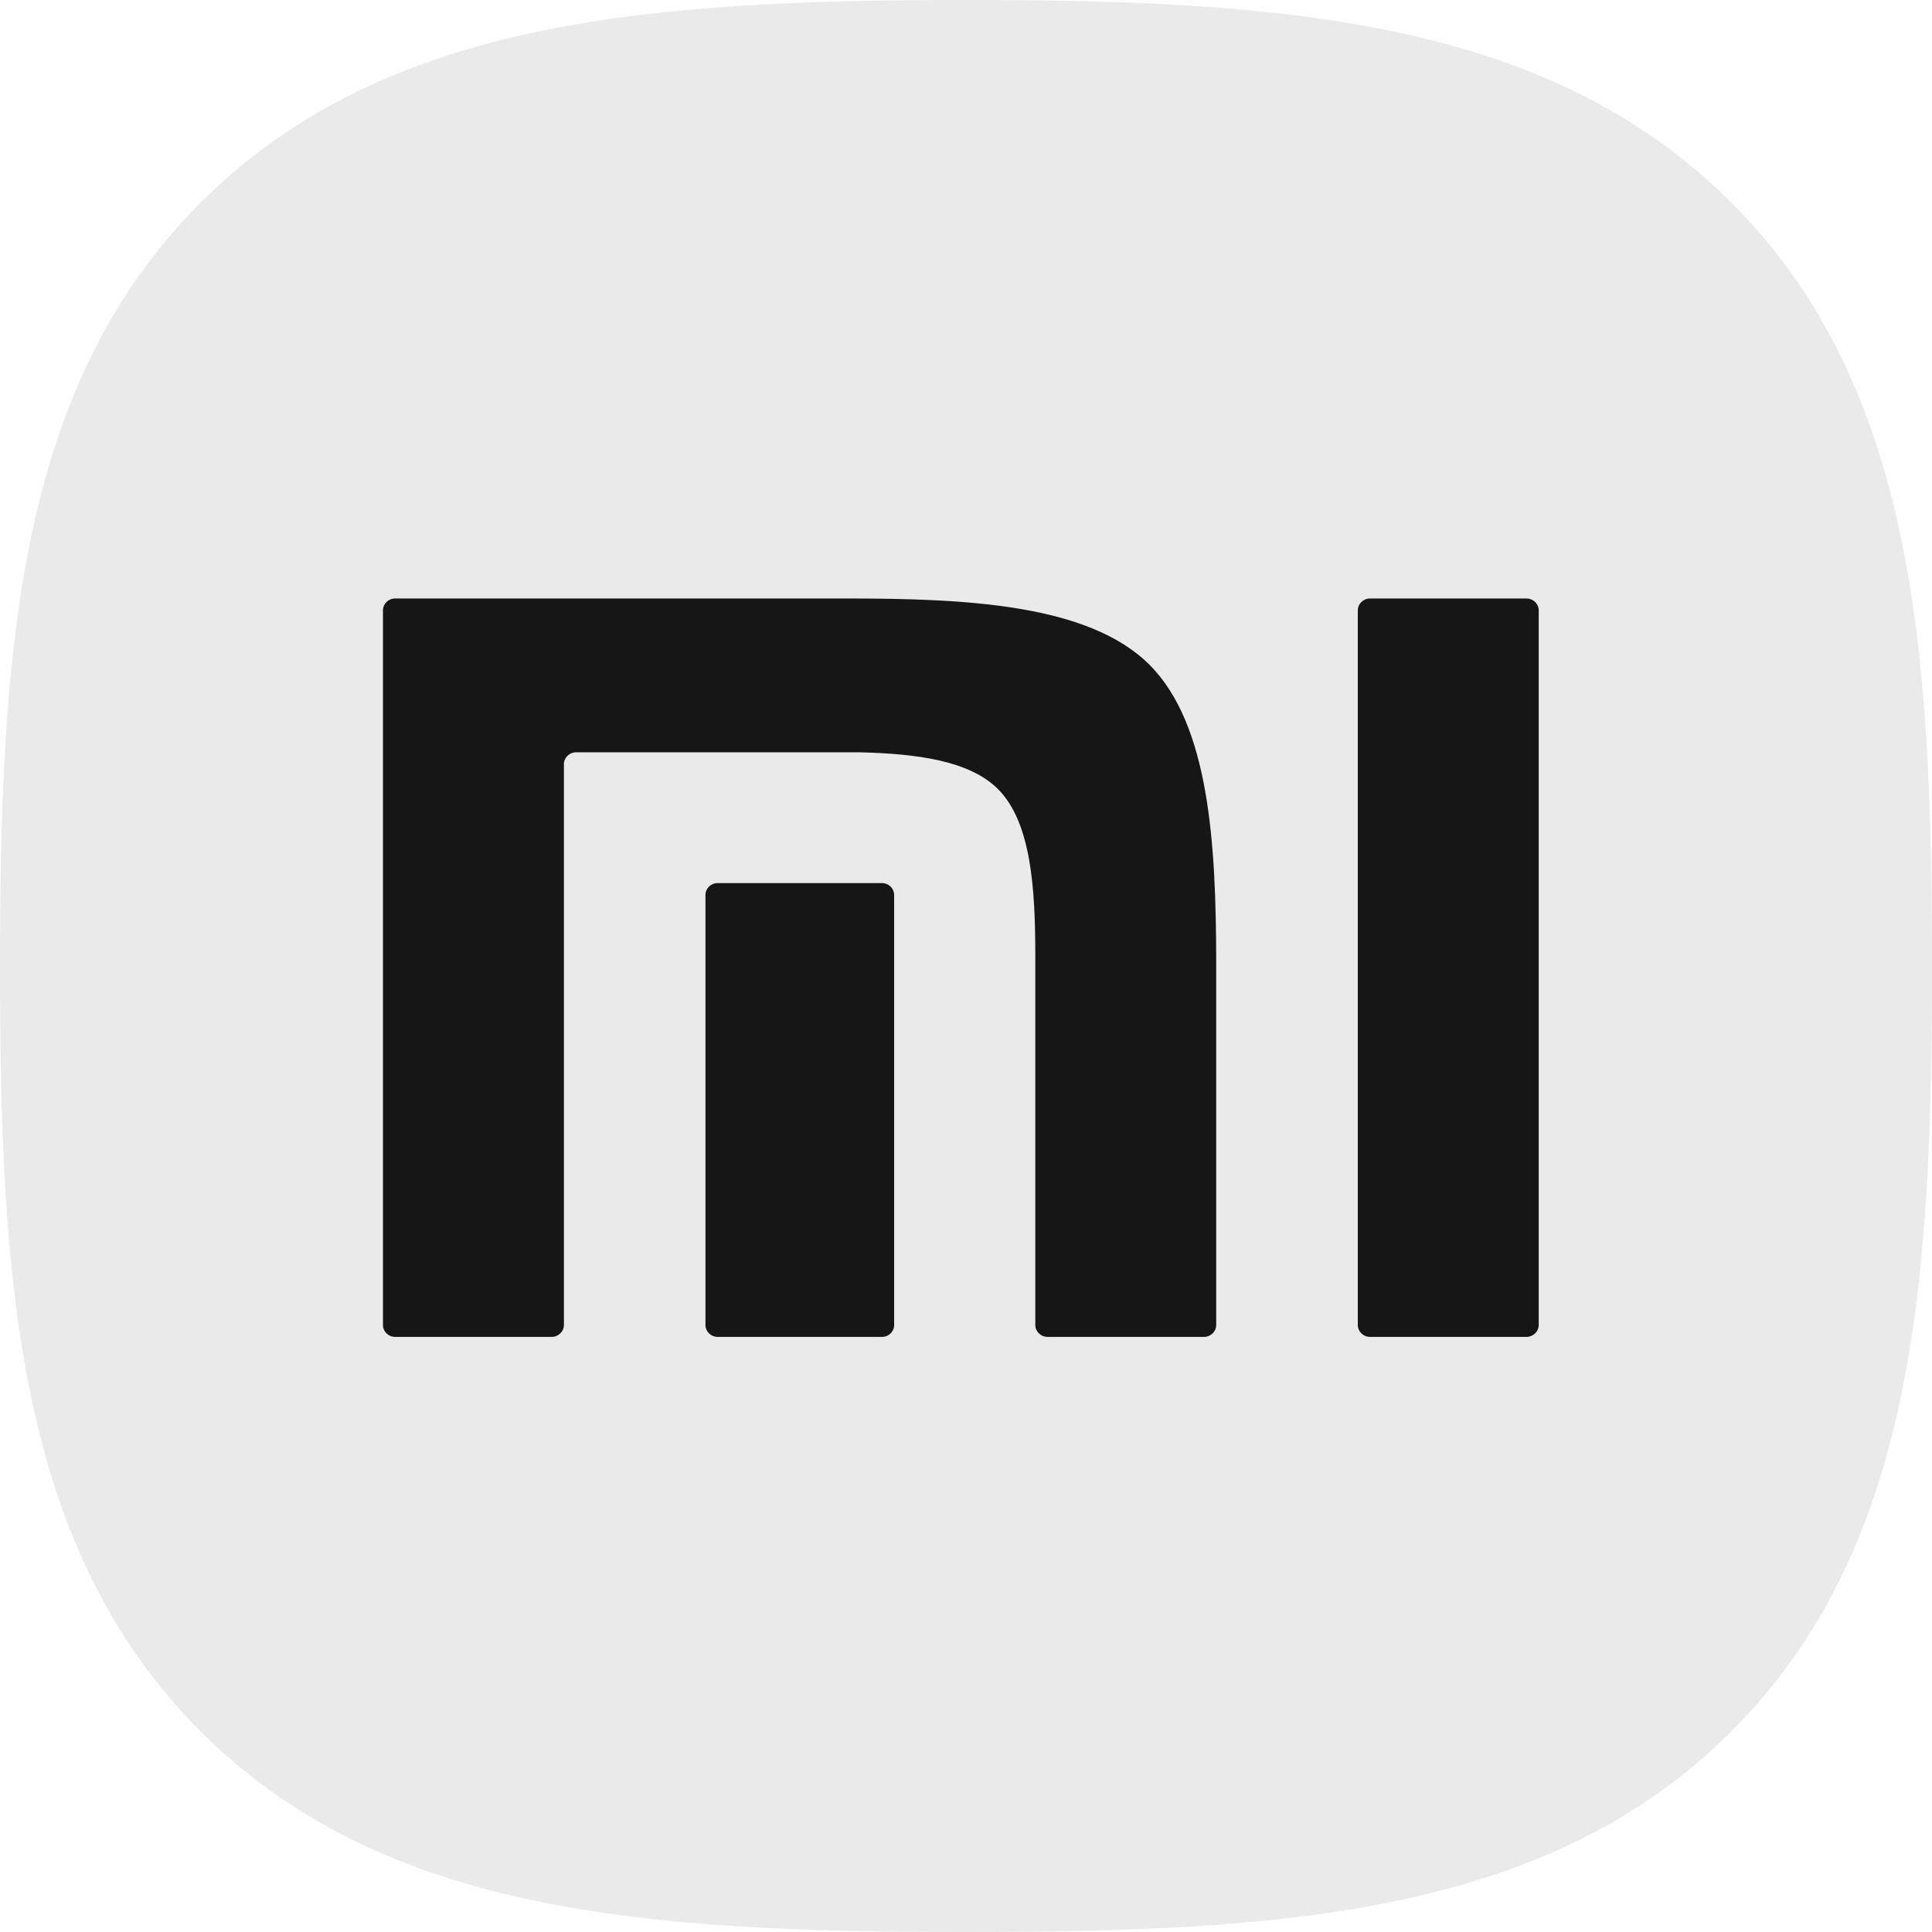
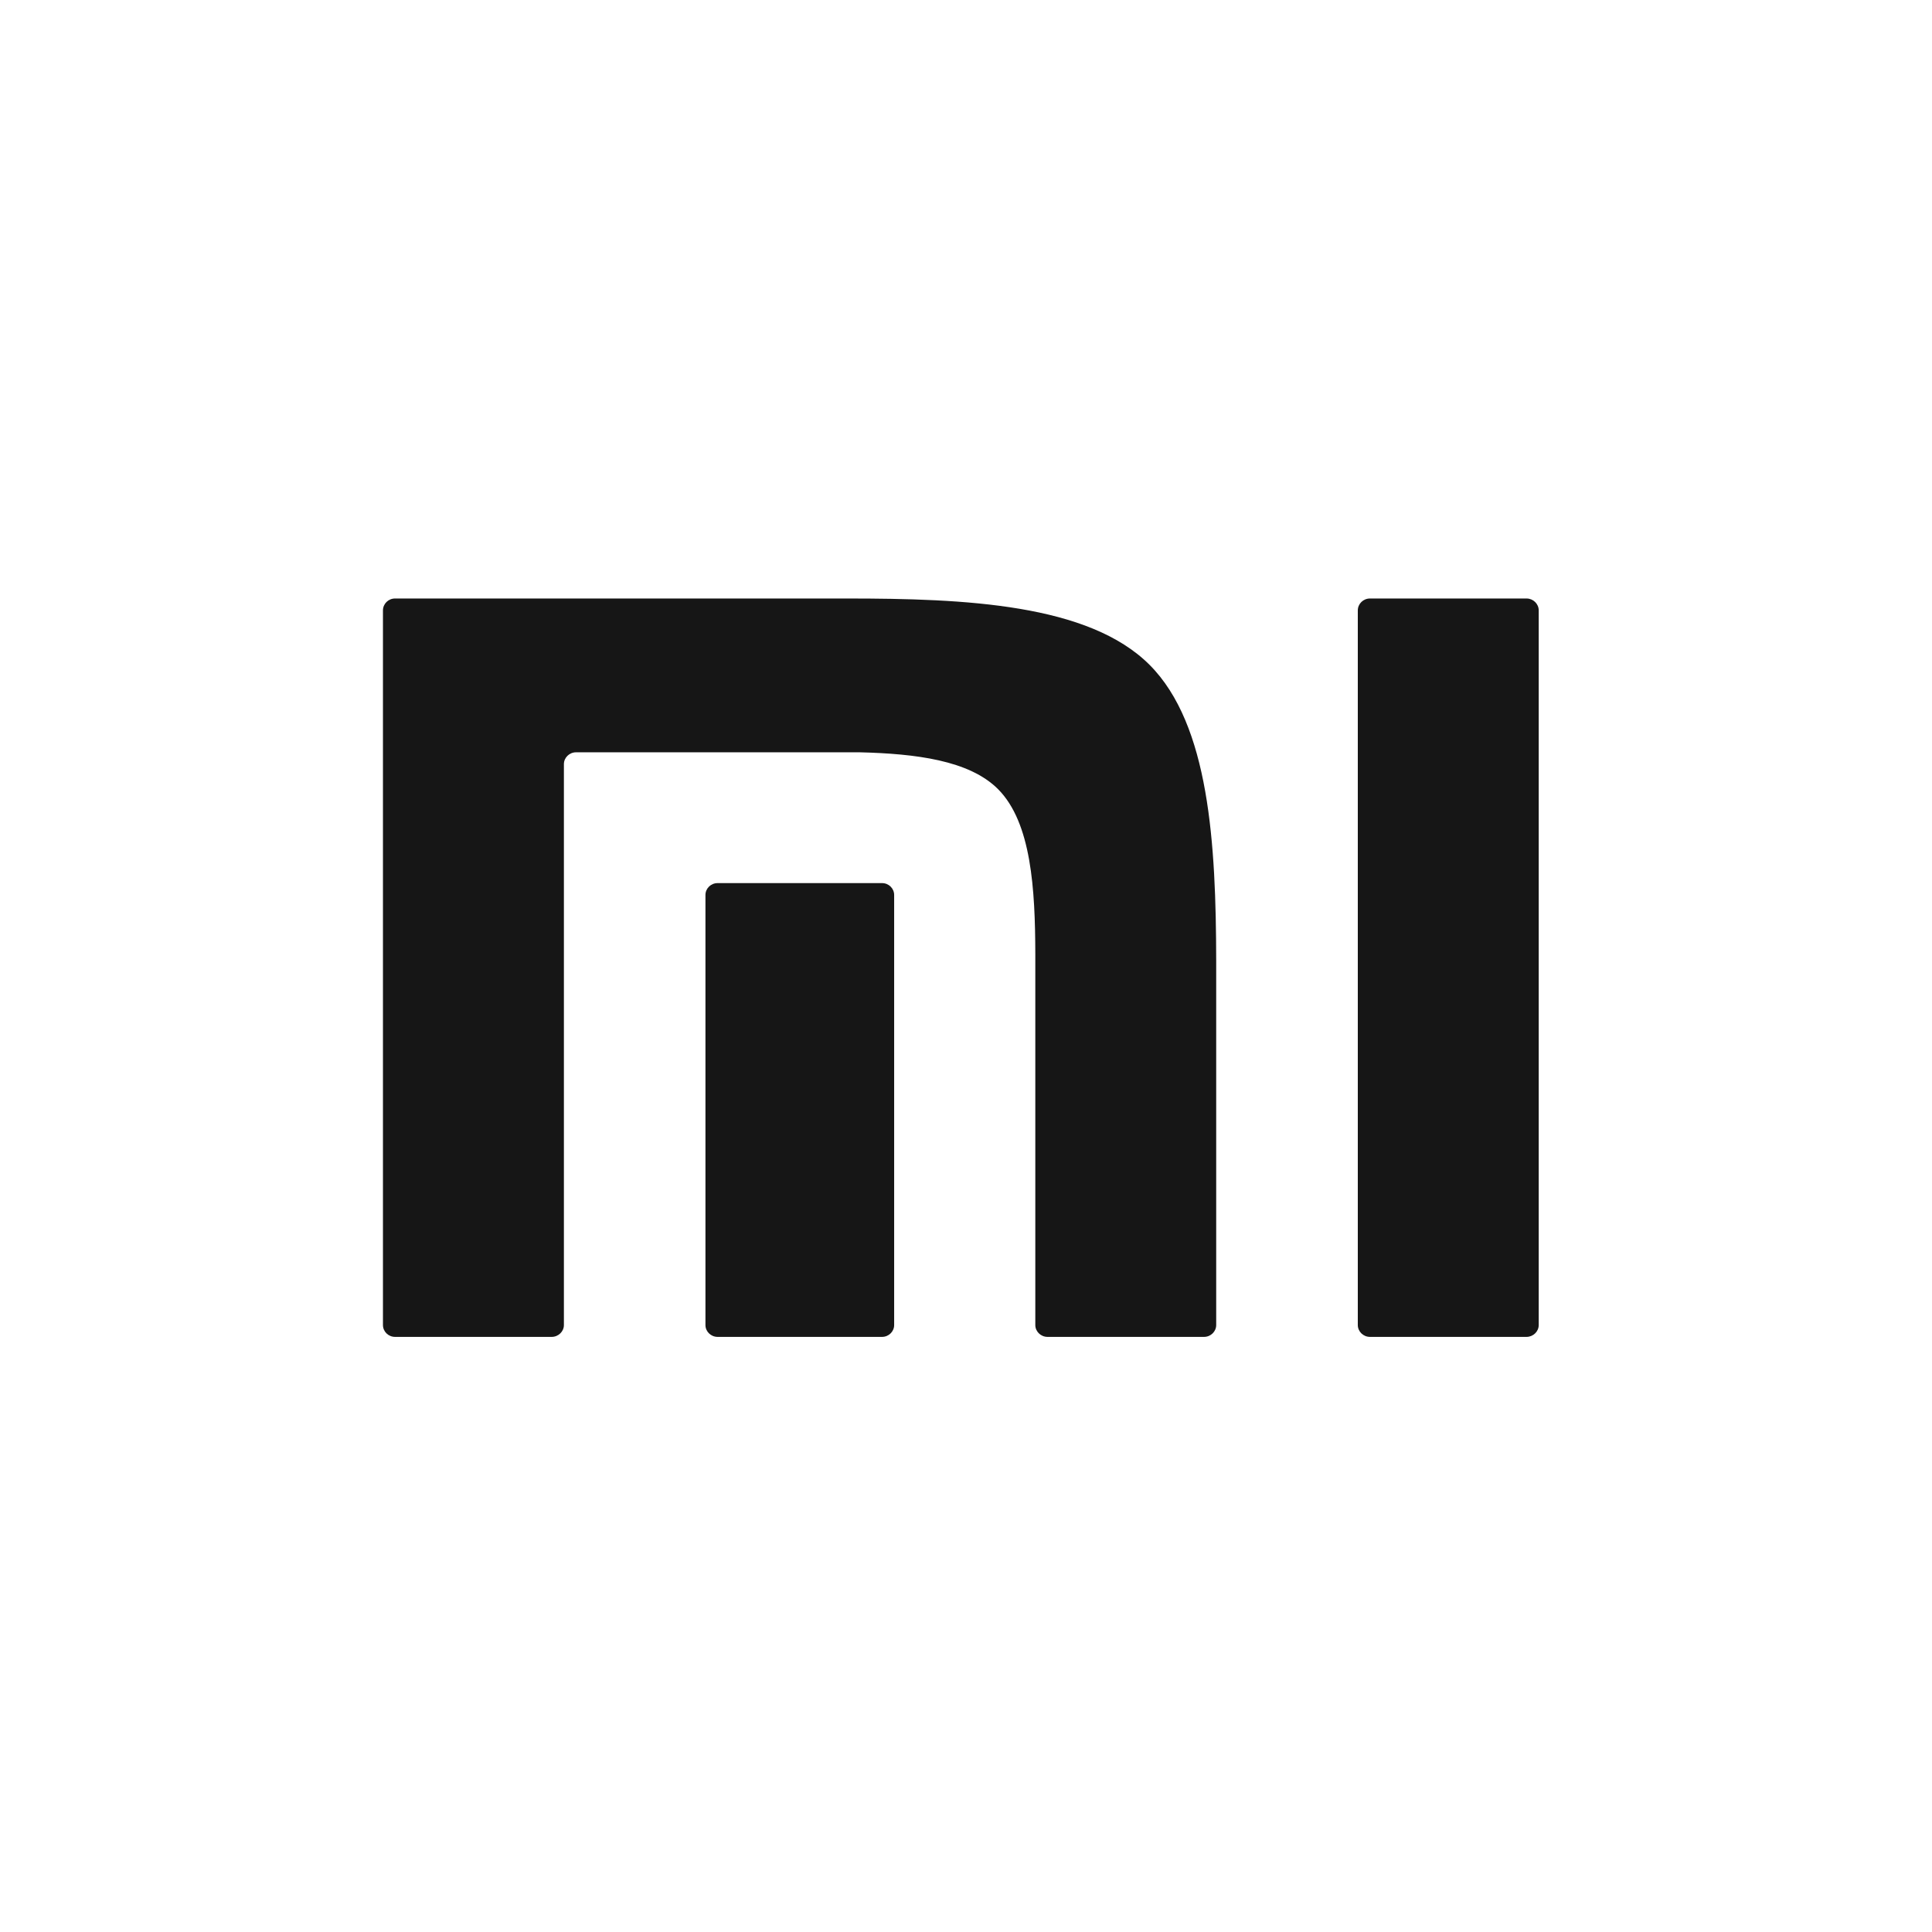
<svg xmlns="http://www.w3.org/2000/svg" width="64" height="64" viewBox="0 0 64 64" fill="none">
-   <path d="M57.329 6.687C51.291 0.672 42.609 0 32 0C21.377 0 12.682 0.68 6.647 6.711C0.612 12.739 0 21.421 0 32.031C0 42.644 0.612 51.327 6.649 57.358C12.684 63.39 21.378 64 32 64C42.622 64 51.314 63.39 57.349 57.358C63.386 51.326 64 42.644 64 32.031C64 21.407 63.38 12.716 57.329 6.687Z" fill="#EAEAEA" />
  <path d="M50.569 19.826C50.789 19.826 50.972 20.003 50.972 20.221V43.894C50.972 44.108 50.789 44.286 50.569 44.286H45.382C45.16 44.286 44.979 44.108 44.979 43.894V20.221C44.979 20.003 45.159 19.826 45.382 19.826H50.569ZM28.059 19.826C31.972 19.826 36.063 20.005 38.081 22.024C40.065 24.011 40.28 27.968 40.288 31.81V43.894C40.288 44.108 40.108 44.286 39.886 44.286H34.7C34.478 44.286 34.296 44.108 34.296 43.894V31.602C34.291 29.456 34.167 27.251 33.061 26.141C32.108 25.186 30.331 24.967 28.483 24.921H19.081C18.861 24.921 18.68 25.099 18.68 25.313V43.894C18.68 44.108 18.497 44.286 18.276 44.286H13.086C12.864 44.286 12.686 44.108 12.686 43.894V20.221C12.686 20.003 12.864 19.826 13.086 19.826H28.059ZM29.22 29.254C29.441 29.254 29.62 29.431 29.62 29.647V43.894C29.62 44.108 29.441 44.286 29.22 44.286H23.772C23.548 44.286 23.369 44.108 23.369 43.894V29.647C23.369 29.431 23.548 29.254 23.772 29.254H29.22Z" fill="#161616" />
</svg>